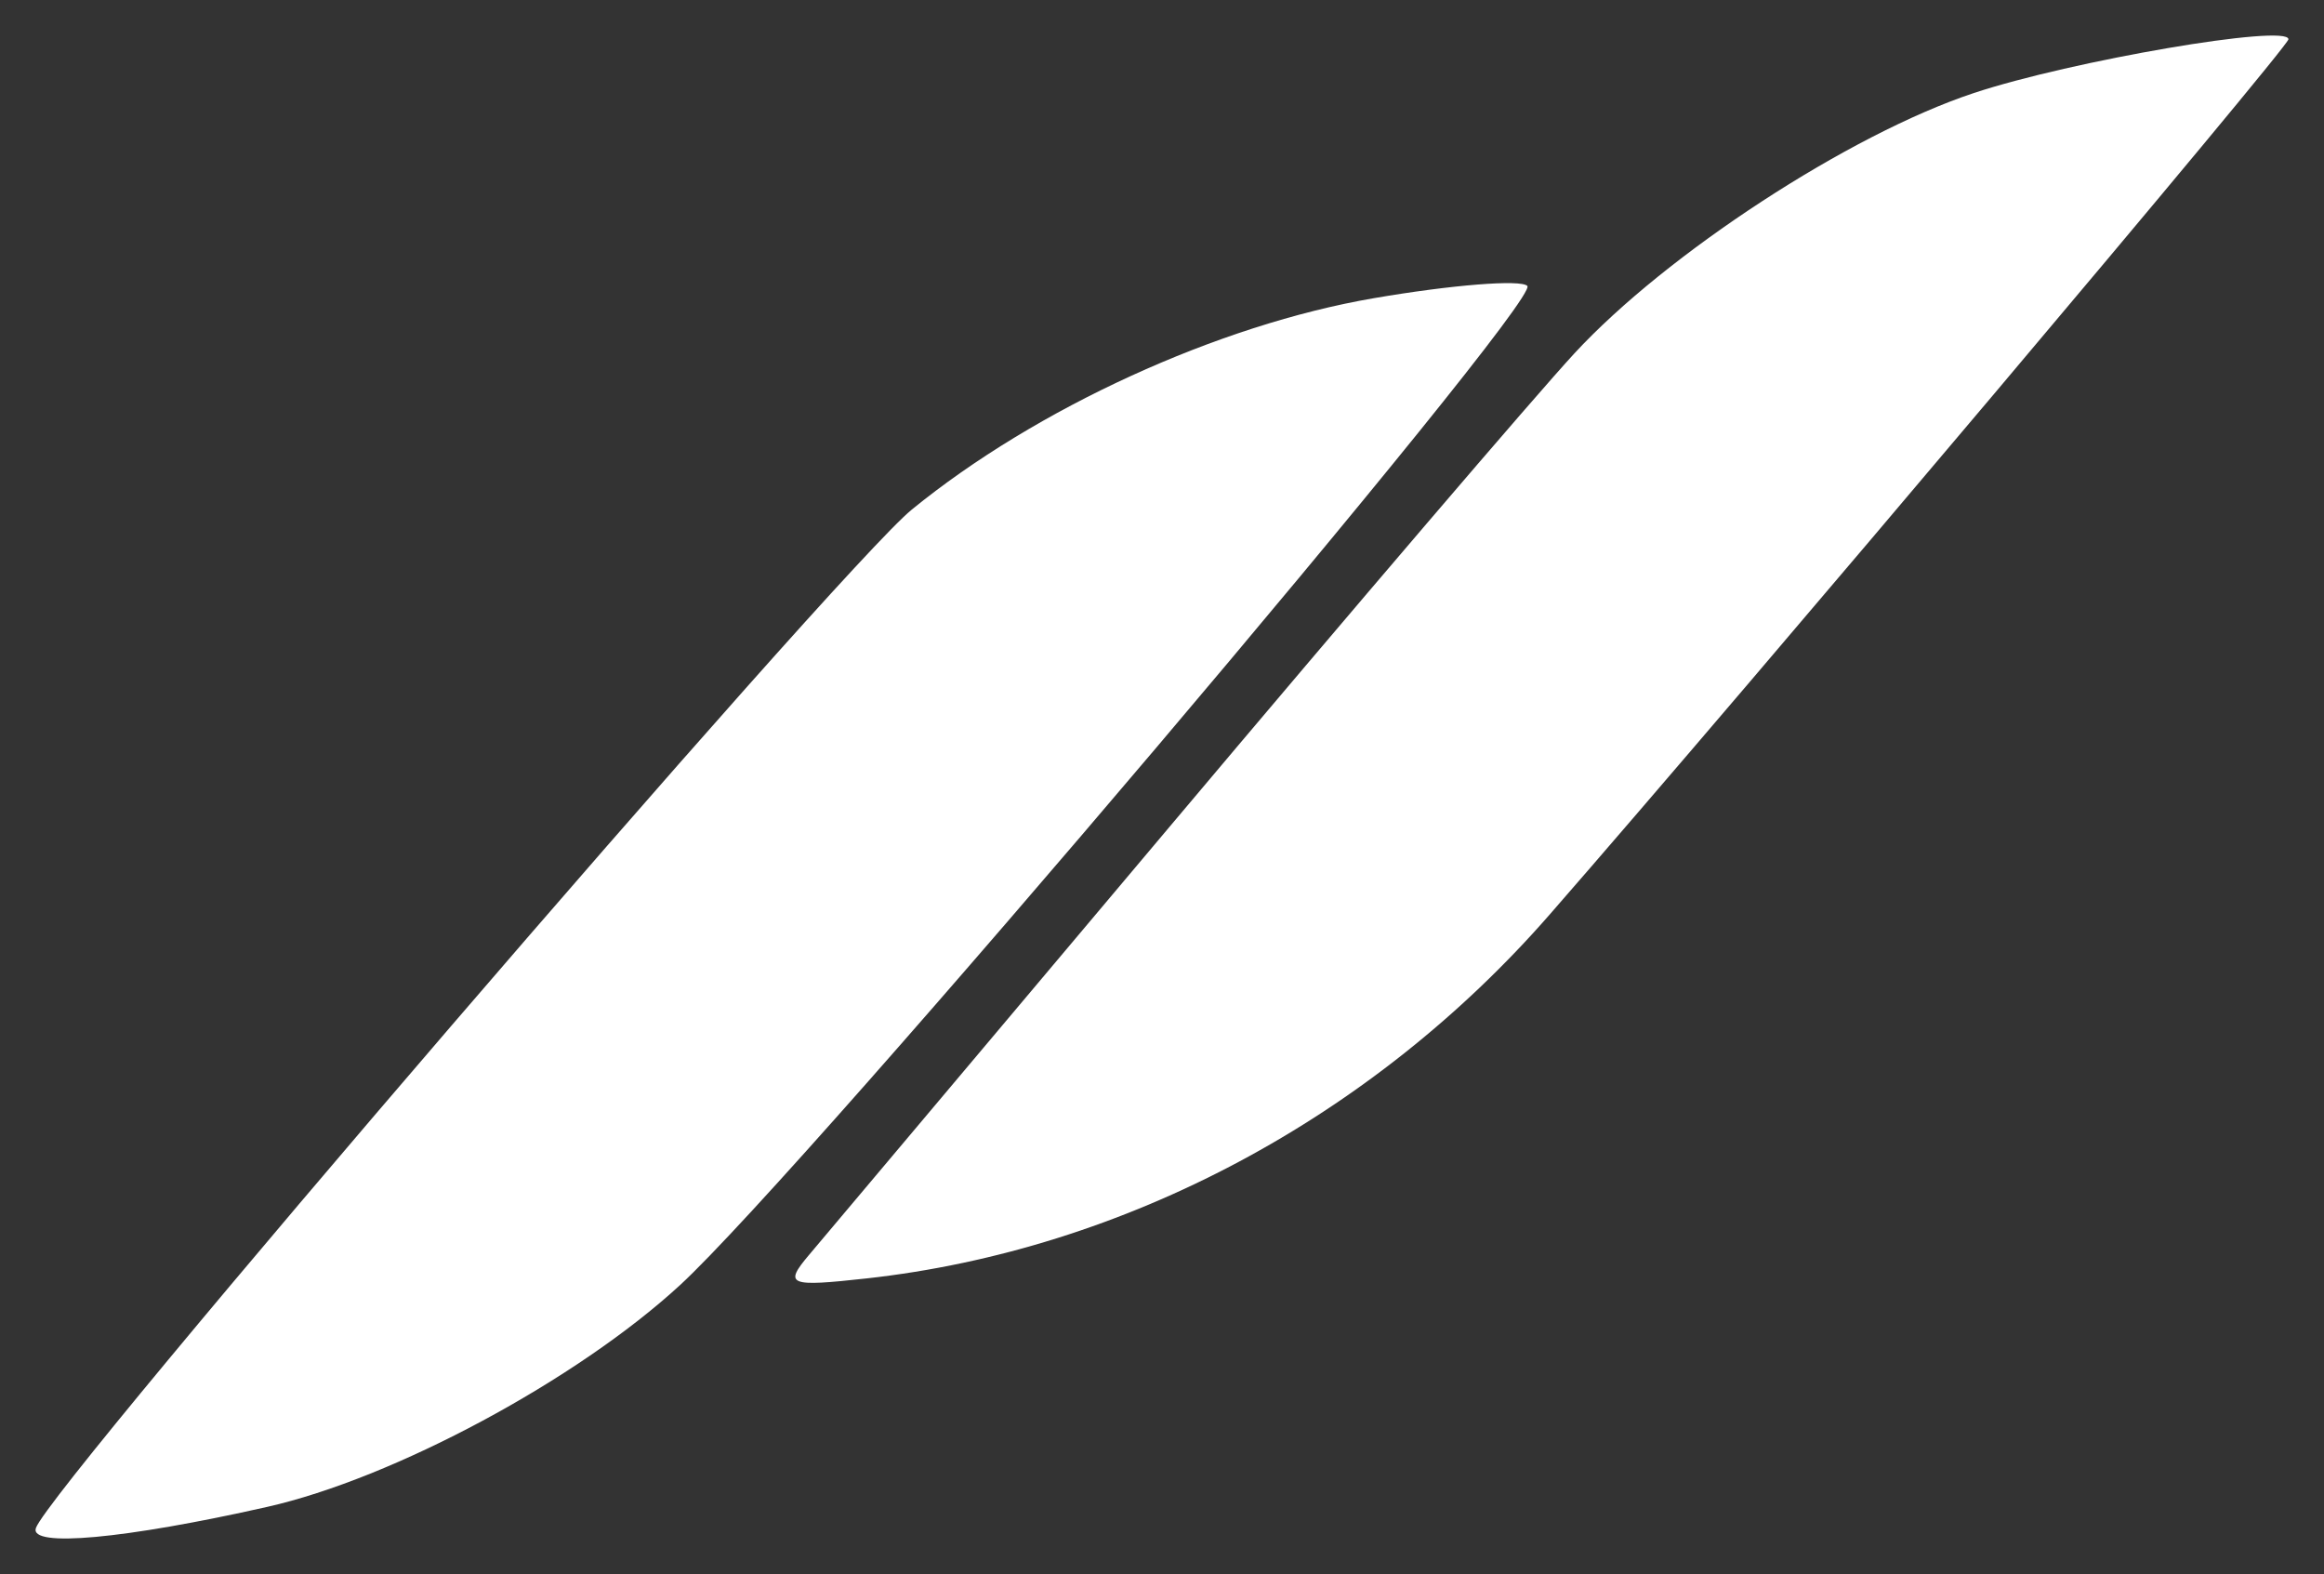
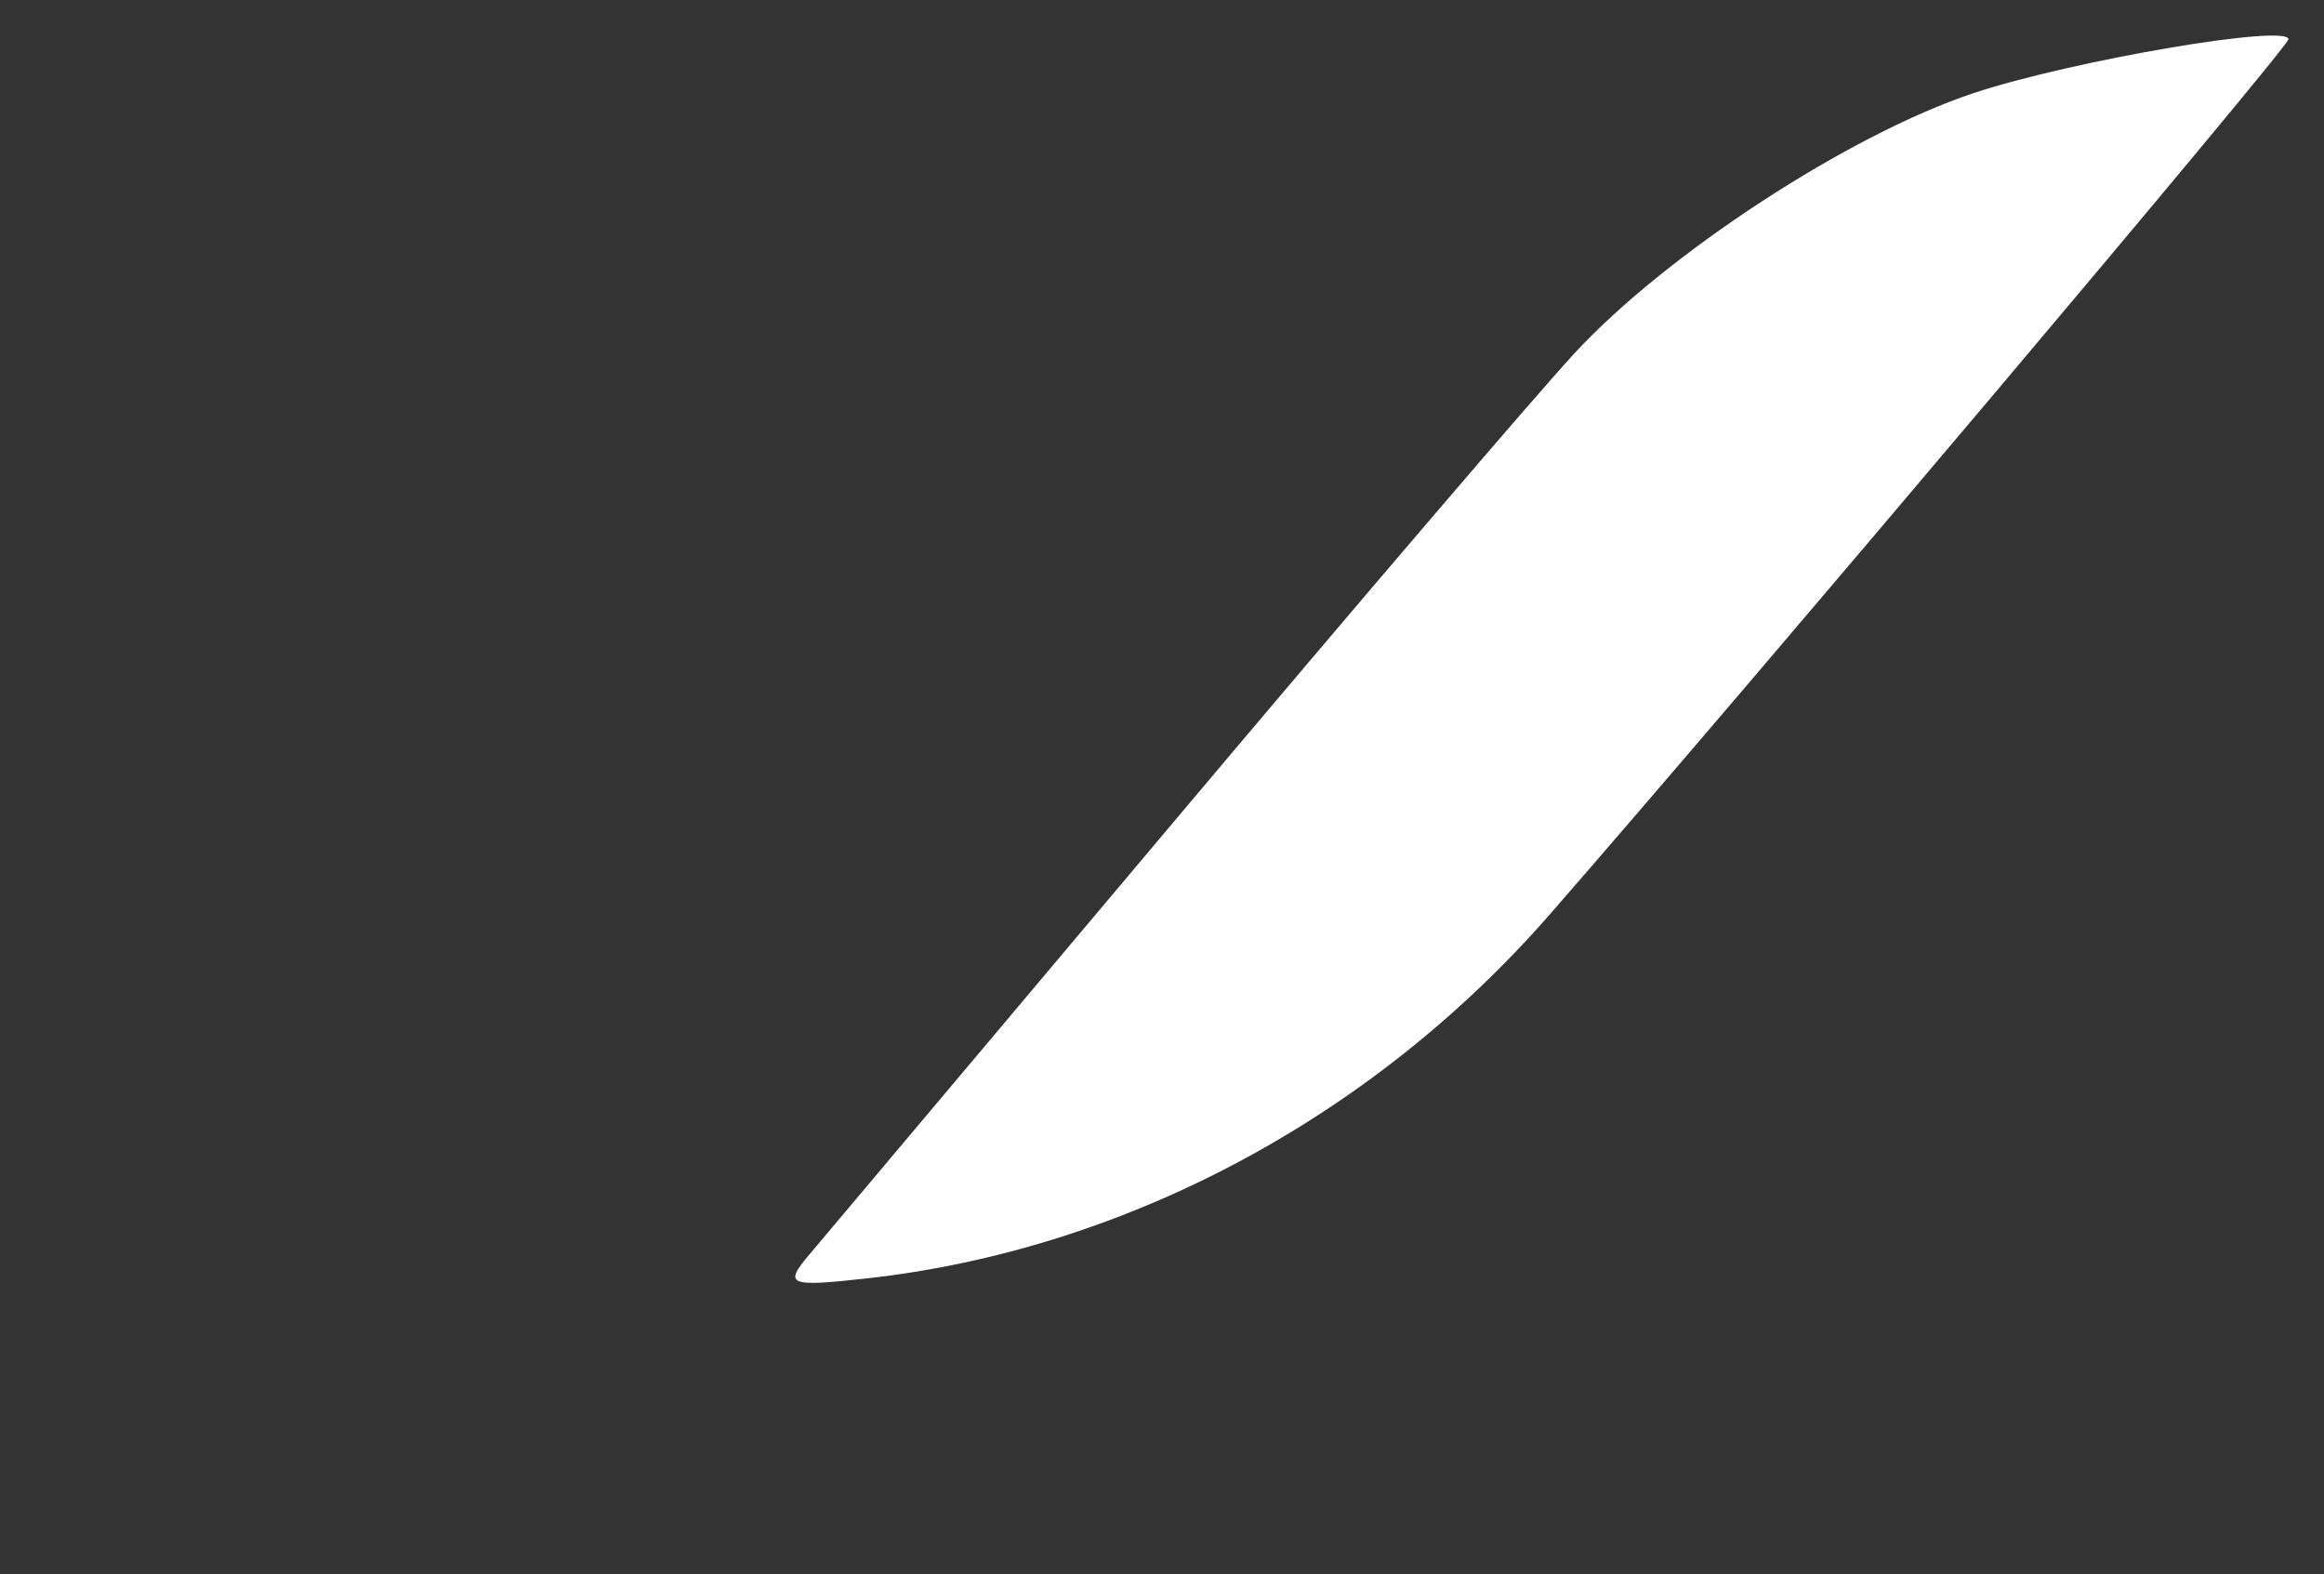
<svg xmlns="http://www.w3.org/2000/svg" xmlns:ns1="http://www.inkscape.org/namespaces/inkscape" xmlns:ns2="http://sodipodi.sourceforge.net/DTD/sodipodi-0.dtd" ns1:version="1.0 (4035a4fb49, 2020-05-01)" ns2:docname="wings.svg" viewBox="0 0 980.423 663.969" height="663.969" width="980.423" id="svg2" version="1.1">
  <rect x="0" y="0" width="980.423" height="663.969" fill="#333333" stroke="none" />
  <defs id="defs6" />
  <ns2:namedview lock-margins="true" fit-margin-bottom="15" fit-margin-right="15" fit-margin-left="15" fit-margin-top="15" ns1:current-layer="g10" ns1:window-maximized="1" ns1:window-y="-8" ns1:window-x="1358" ns1:cy="155.08368" ns1:cx="627.89916" ns1:zoom="0.30517782" showgrid="false" id="namedview4" ns1:window-height="1017" ns1:window-width="1920" ns1:pageshadow="2" ns1:pageopacity="0" guidetolerance="10" gridtolerance="10" objecttolerance="10" borderopacity="1" bordercolor="#666666" pagecolor="#ffffff" />
  <g transform="translate(738.381,-148.04)" id="g10" ns1:label="Image" ns1:groupmode="layer">
-     <path ns2:nodetypes="sssssssssssssss" id="path839" d="m -723.242,792.602 c 6.049,-17.824 338.429,-404.255 369.525,-429.615 52.404,-42.739 129.299,-77.916 194.915,-89.168 32.832,-5.63 61.97,-7.961 64.751,-5.18 6.248,6.248 -305.016,373.268 -357.474,421.506 -43.495,39.997 -120.812,81.515 -174.2,93.544 -60.079,13.536 -100.335,17.216 -97.518,8.913 z m 326.168,-115.215 c 6.457,-7.648 75.014,-89.048 152.347,-180.891 77.334,-91.842 154.064,-181.557 170.511,-199.365 38.855,-42.071 116.101,-92.431 168.445,-109.817 41.198,-13.684 132.811,-29.341 132.811,-22.698 0,3.314 -227.02,272.241 -311.665,369.197 -74.923,85.82 -179.274,141.418 -288.052,153.473 -33.038,3.661 -35.132,2.812 -24.398,-9.9 z" style="fill:#ffffff;fill-opacity:1;stroke-width:8.349" />
+     <path ns2:nodetypes="sssssssssssssss" id="path839" d="m -723.242,792.602 z m 326.168,-115.215 c 6.457,-7.648 75.014,-89.048 152.347,-180.891 77.334,-91.842 154.064,-181.557 170.511,-199.365 38.855,-42.071 116.101,-92.431 168.445,-109.817 41.198,-13.684 132.811,-29.341 132.811,-22.698 0,3.314 -227.02,272.241 -311.665,369.197 -74.923,85.82 -179.274,141.418 -288.052,153.473 -33.038,3.661 -35.132,2.812 -24.398,-9.9 z" style="fill:#ffffff;fill-opacity:1;stroke-width:8.349" />
  </g>
</svg>